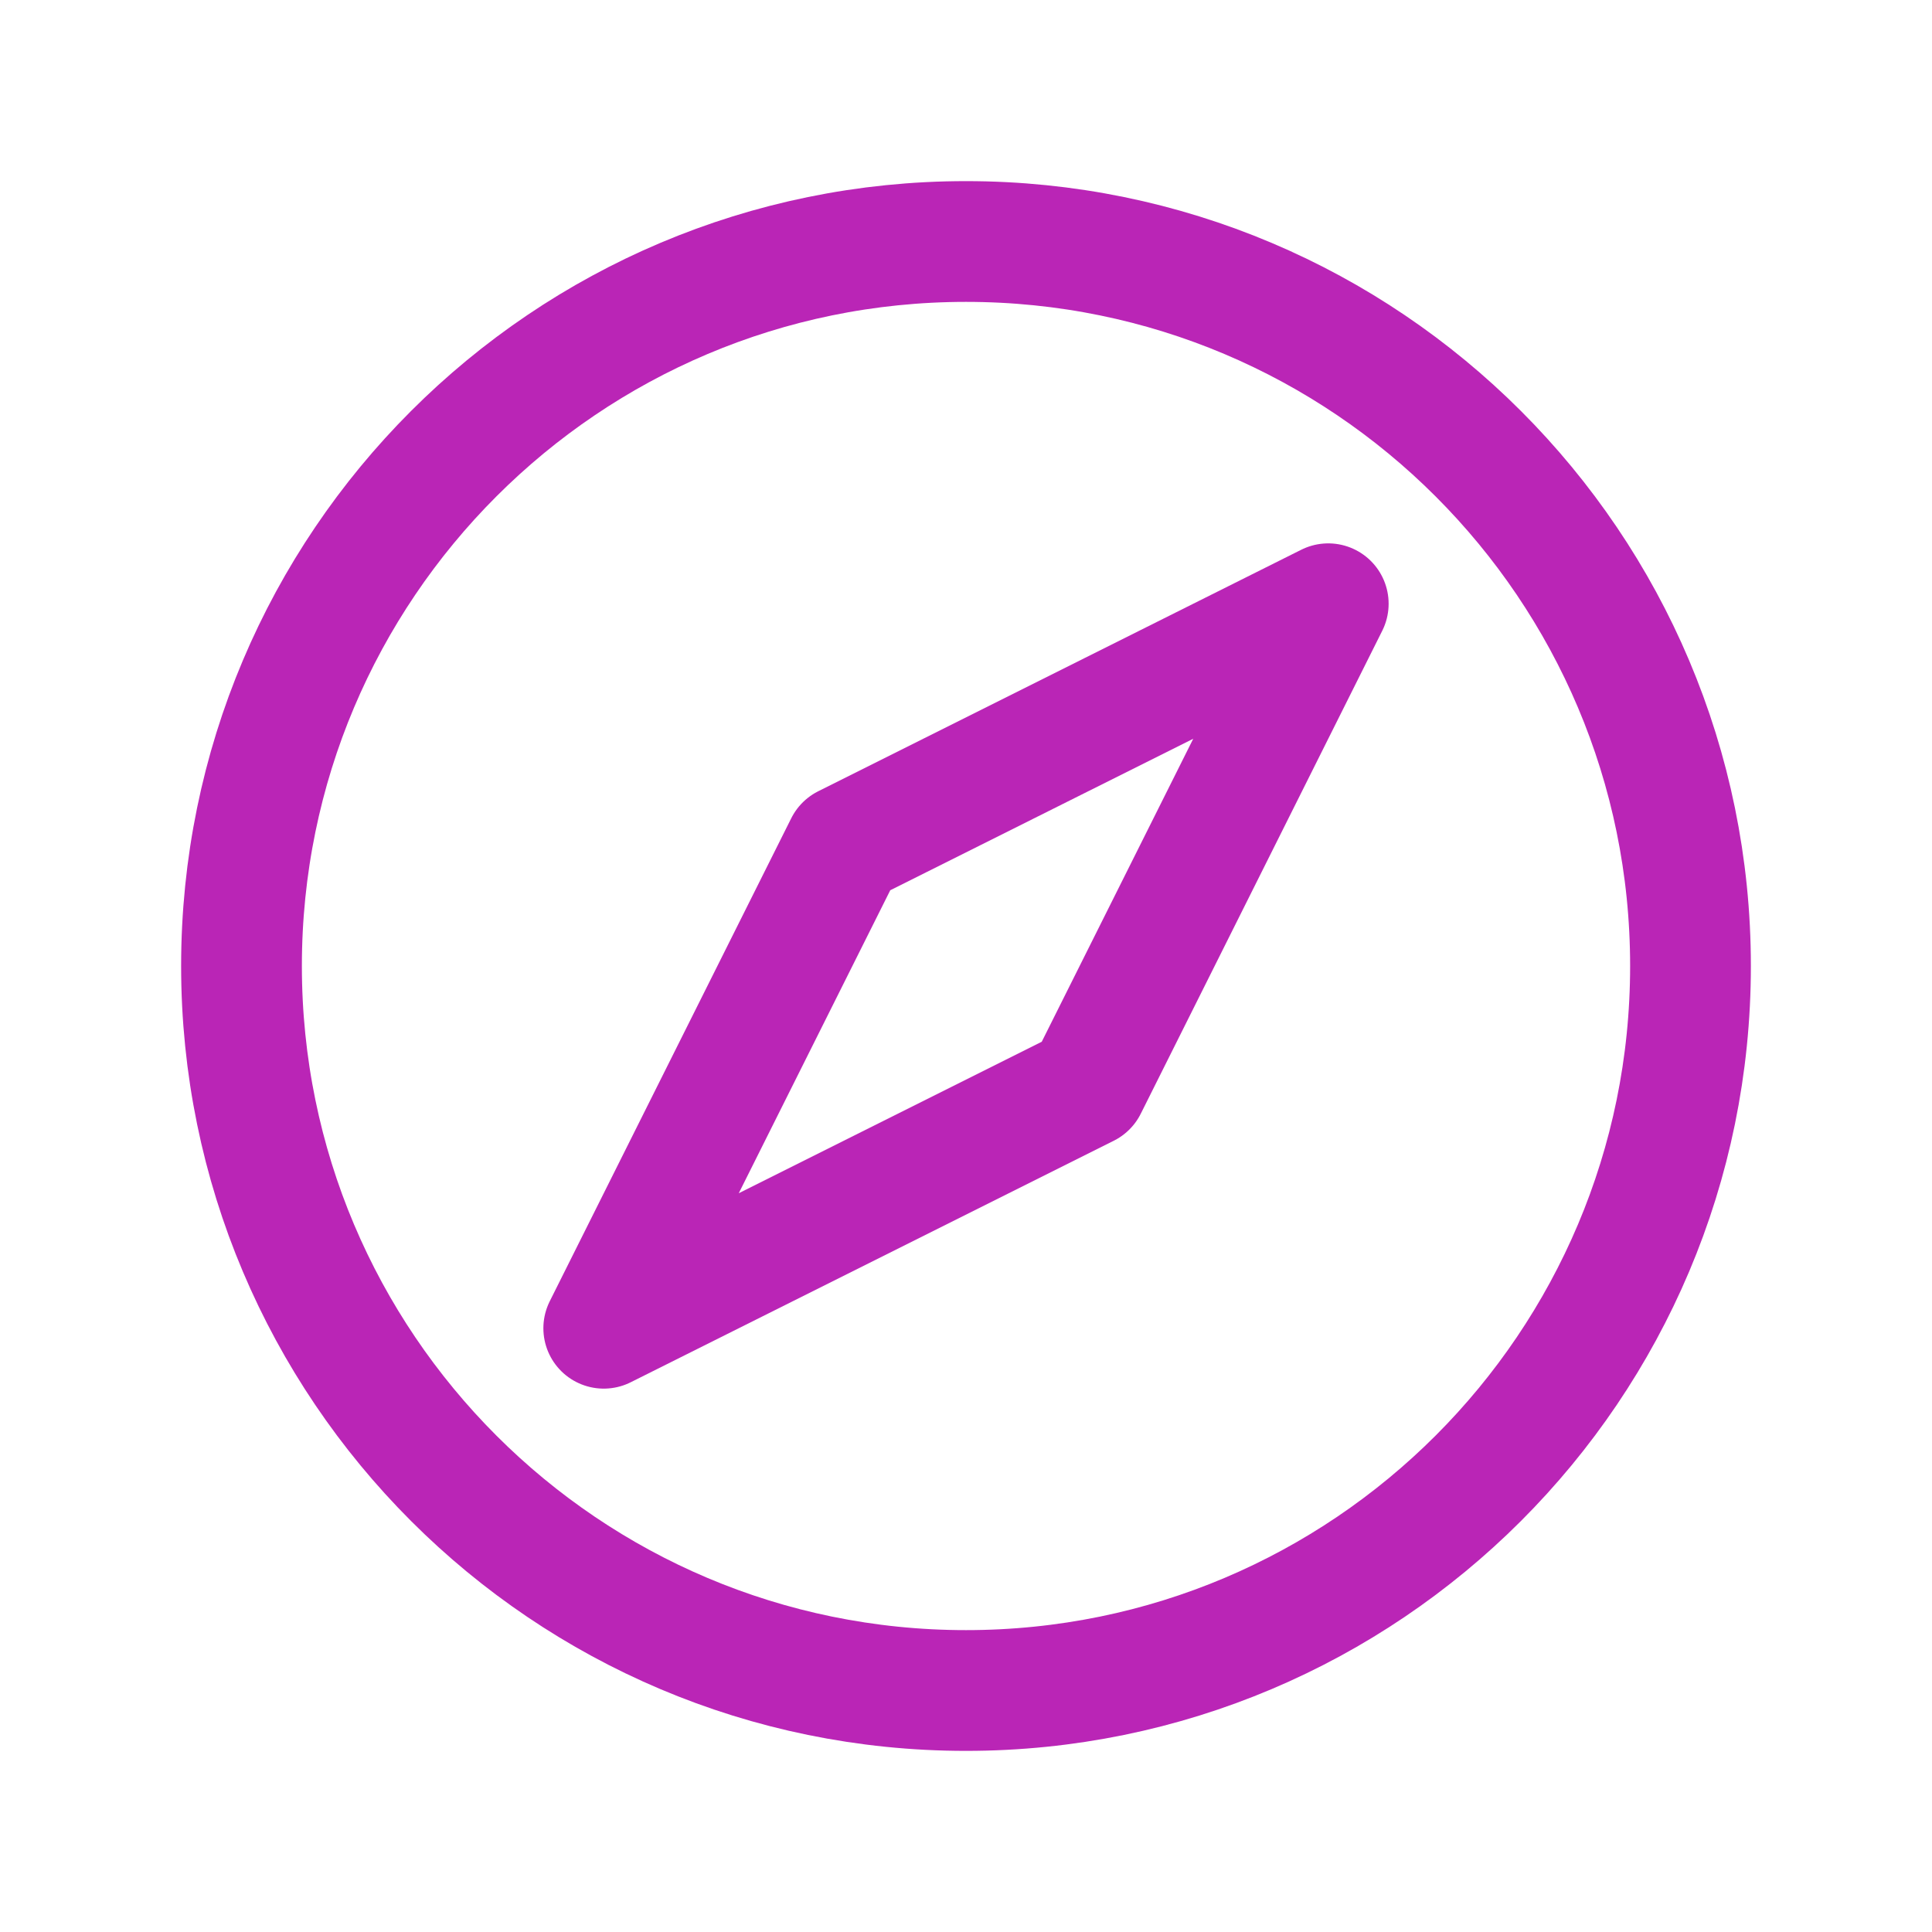
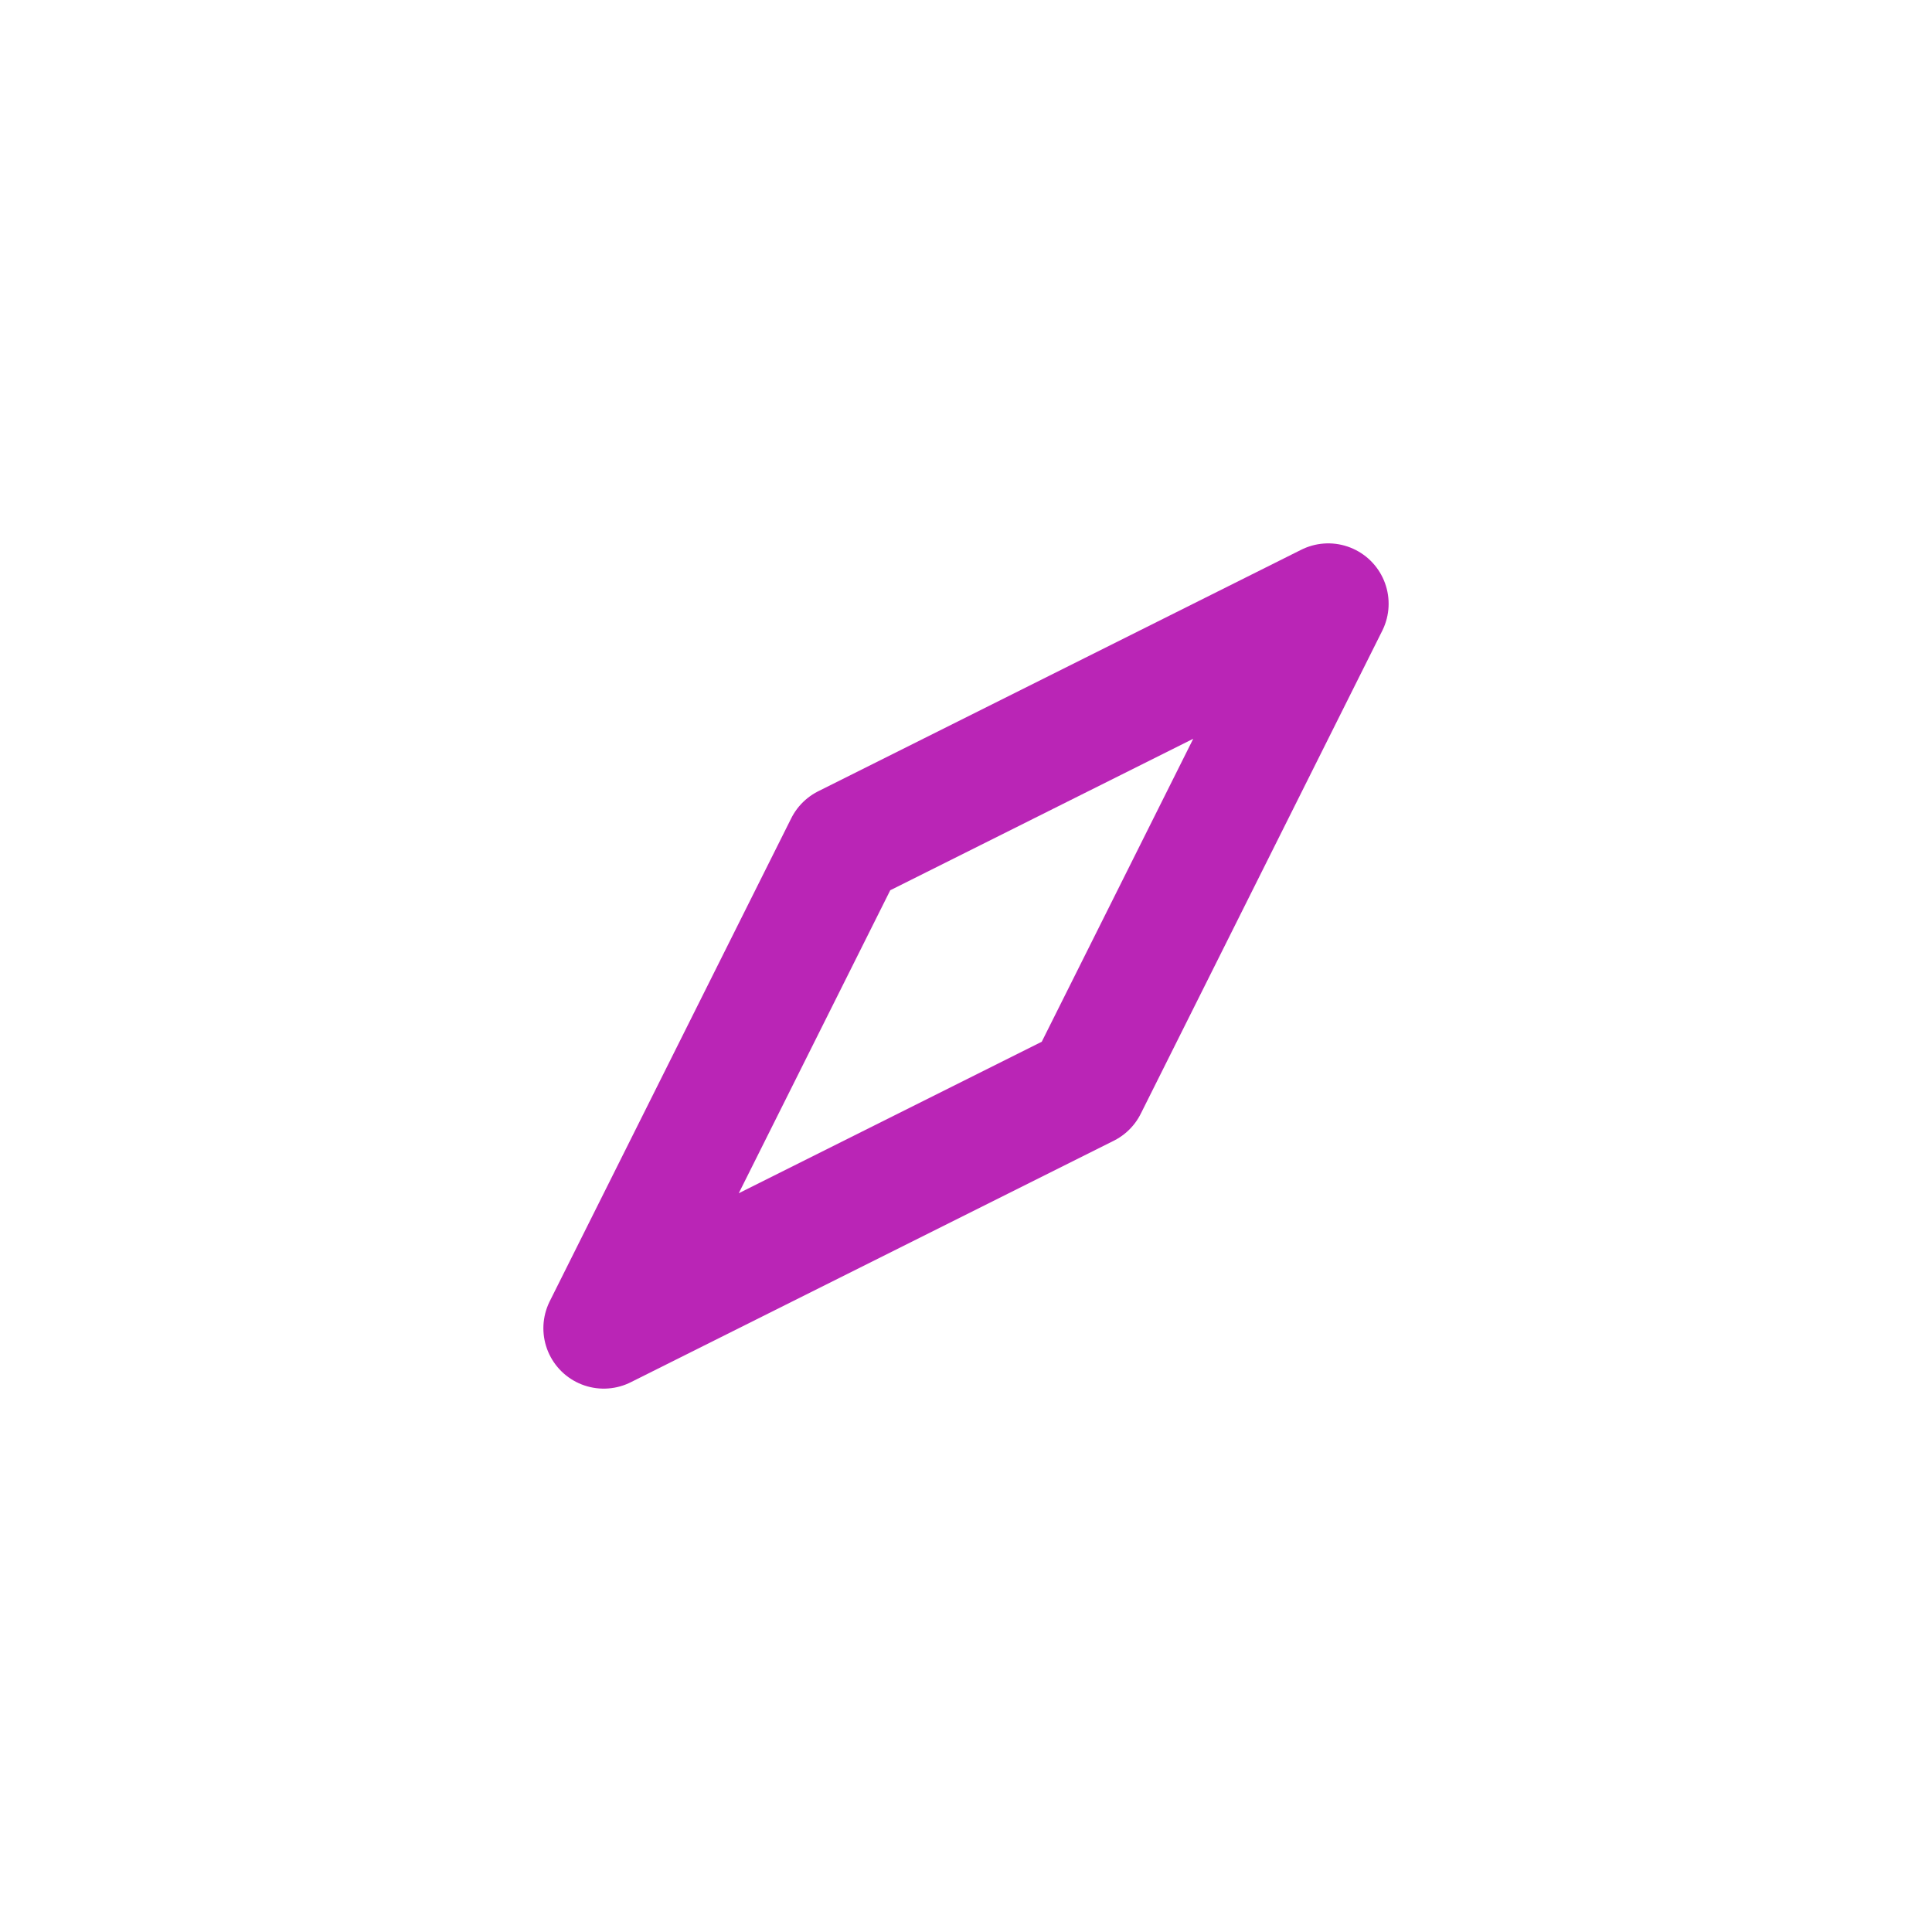
<svg xmlns="http://www.w3.org/2000/svg" display="block" role="presentation" viewBox="0 0 32 32">
-   <path d="M 0 12 C 0 5.373 5.373 0 12 0 C 18.627 0 24 5.373 24 12 C 24 18.627 18.627 24 12 24 C 5.373 24 0 18.627 0 12 Z" fill="transparent" height="24px" id="KL2x7R9_2" stroke-linecap="round" stroke-linejoin="round" stroke-width="2" stroke="#ba25b6" transform="translate(4 4)" width="24px" />
  <path d="M 12 0 L 4 4 L 0 12 L 8 8 Z" fill="transparent" height="12px" id="NpIHbf96u" stroke-linecap="round" stroke-linejoin="round" stroke-width="2" stroke="#ba25b6" transform="translate(10 10)" width="12px" />
</svg>